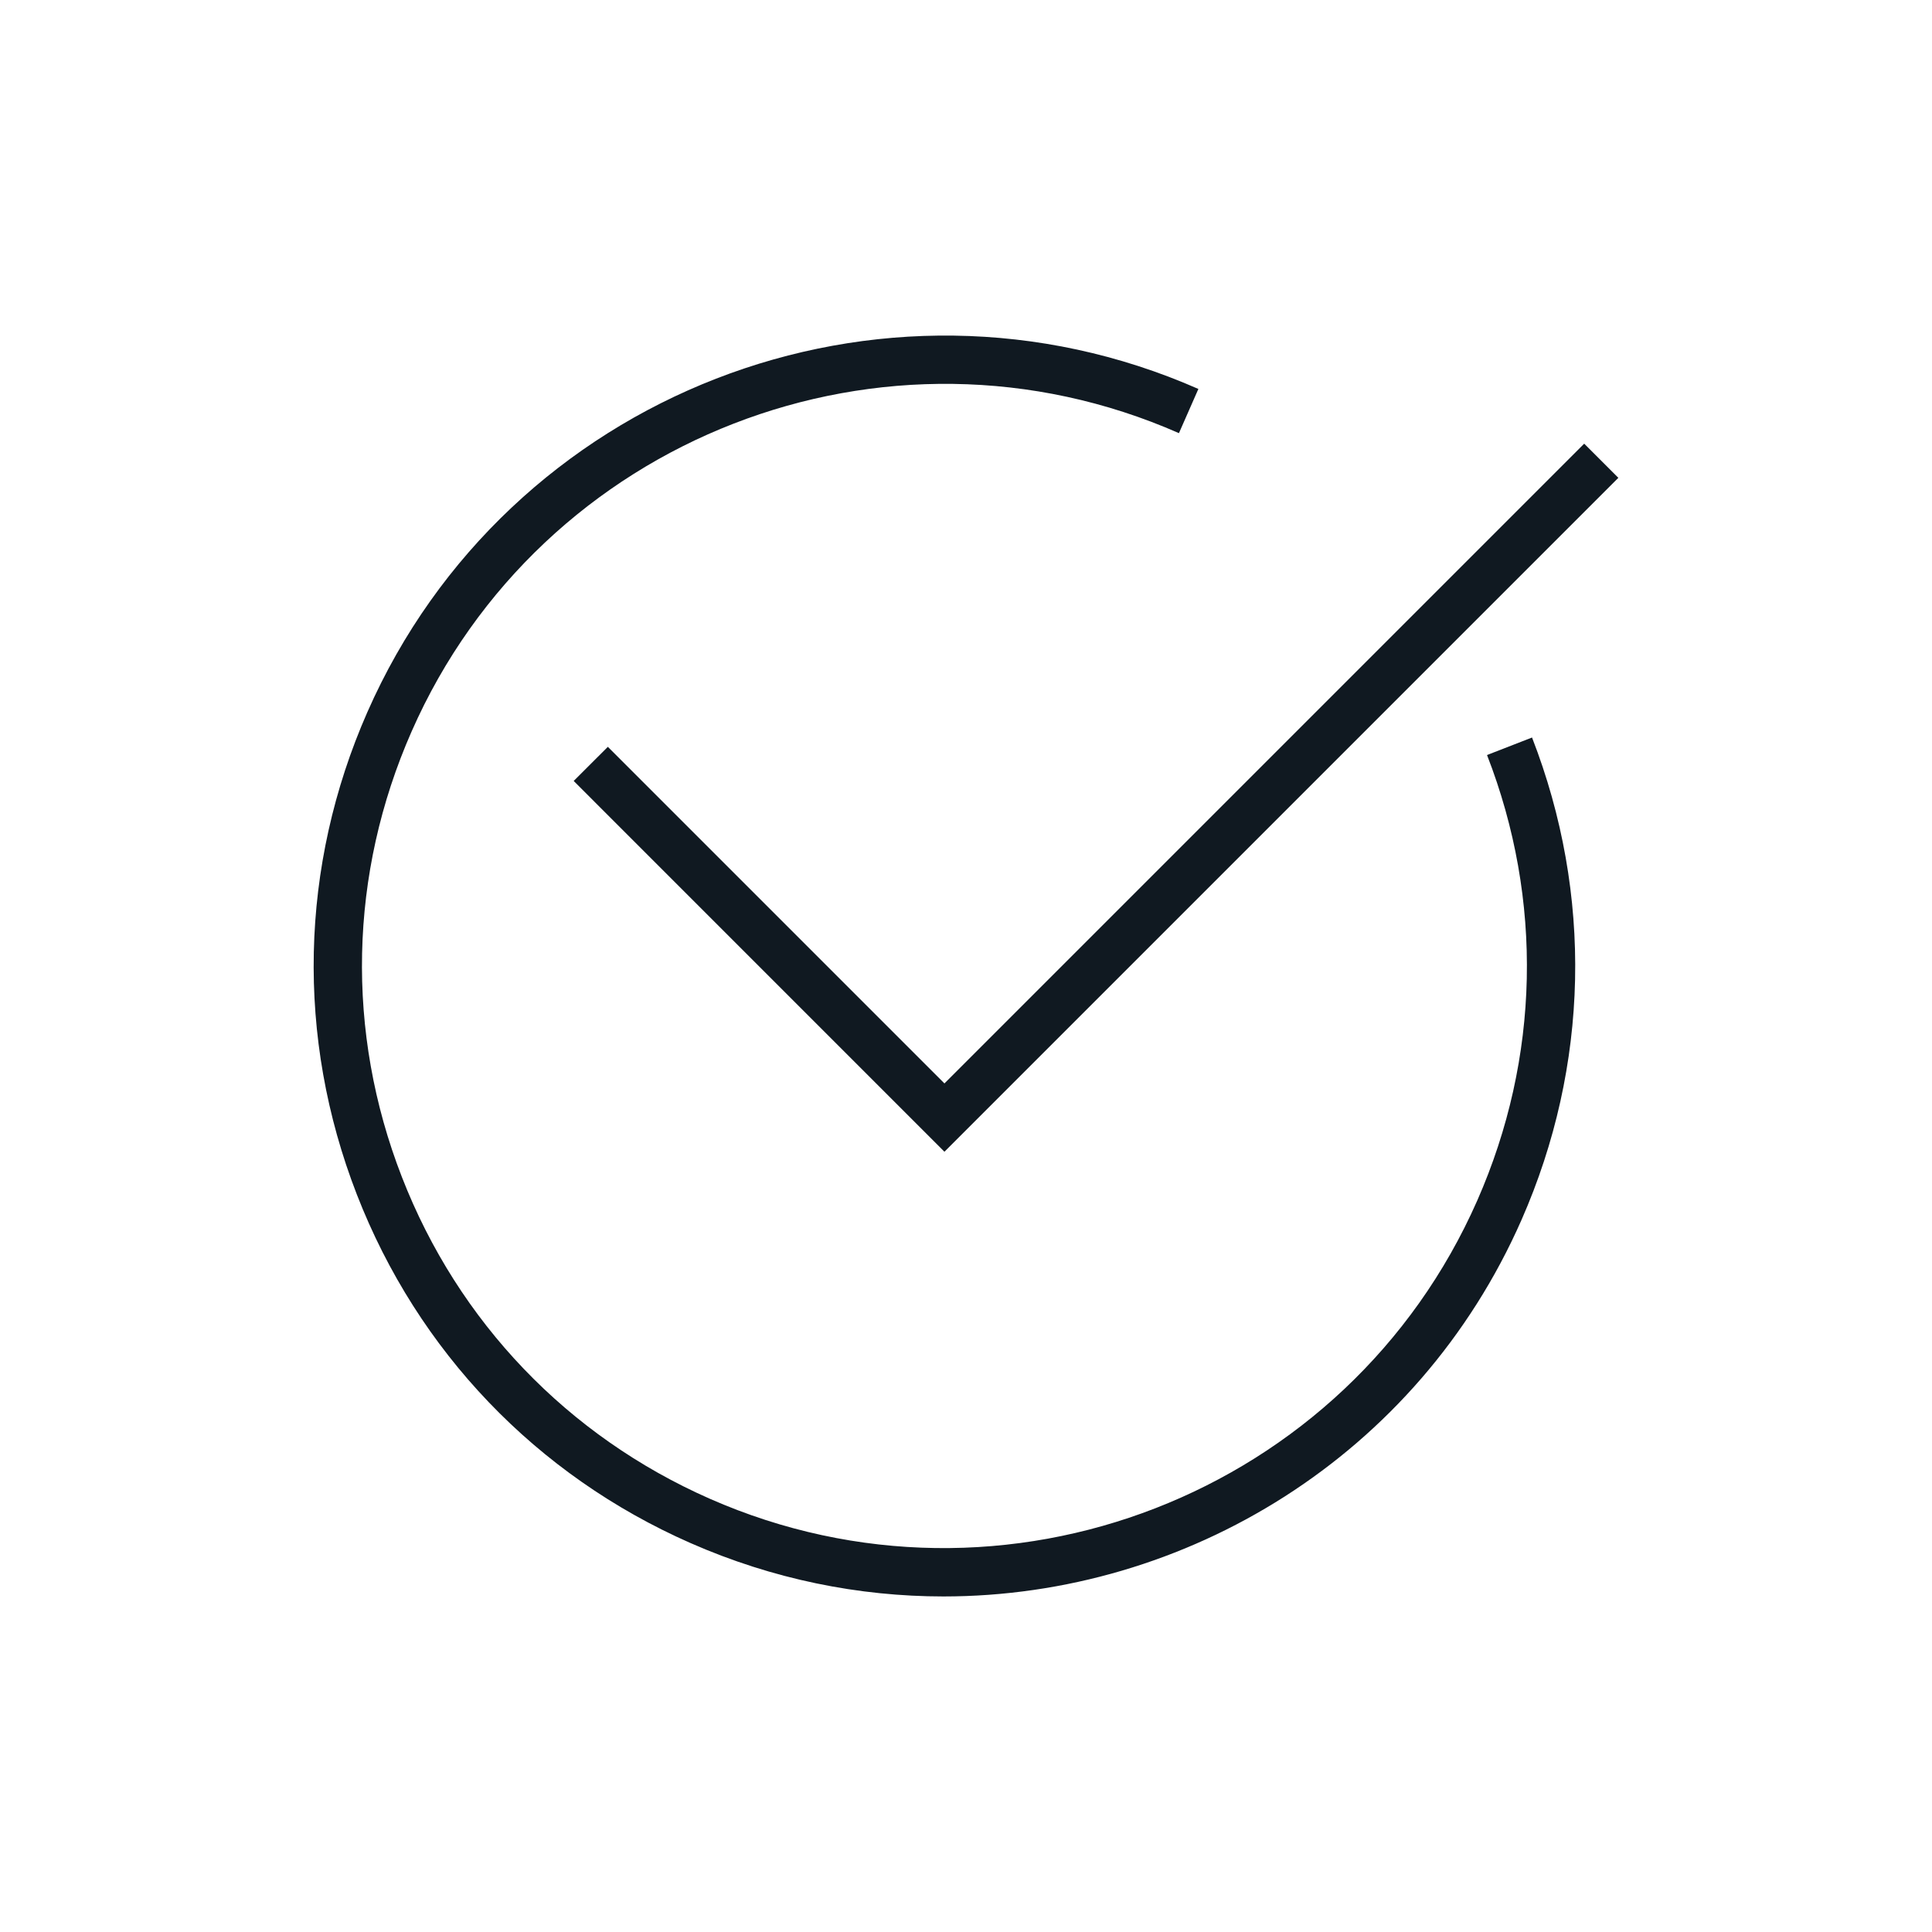
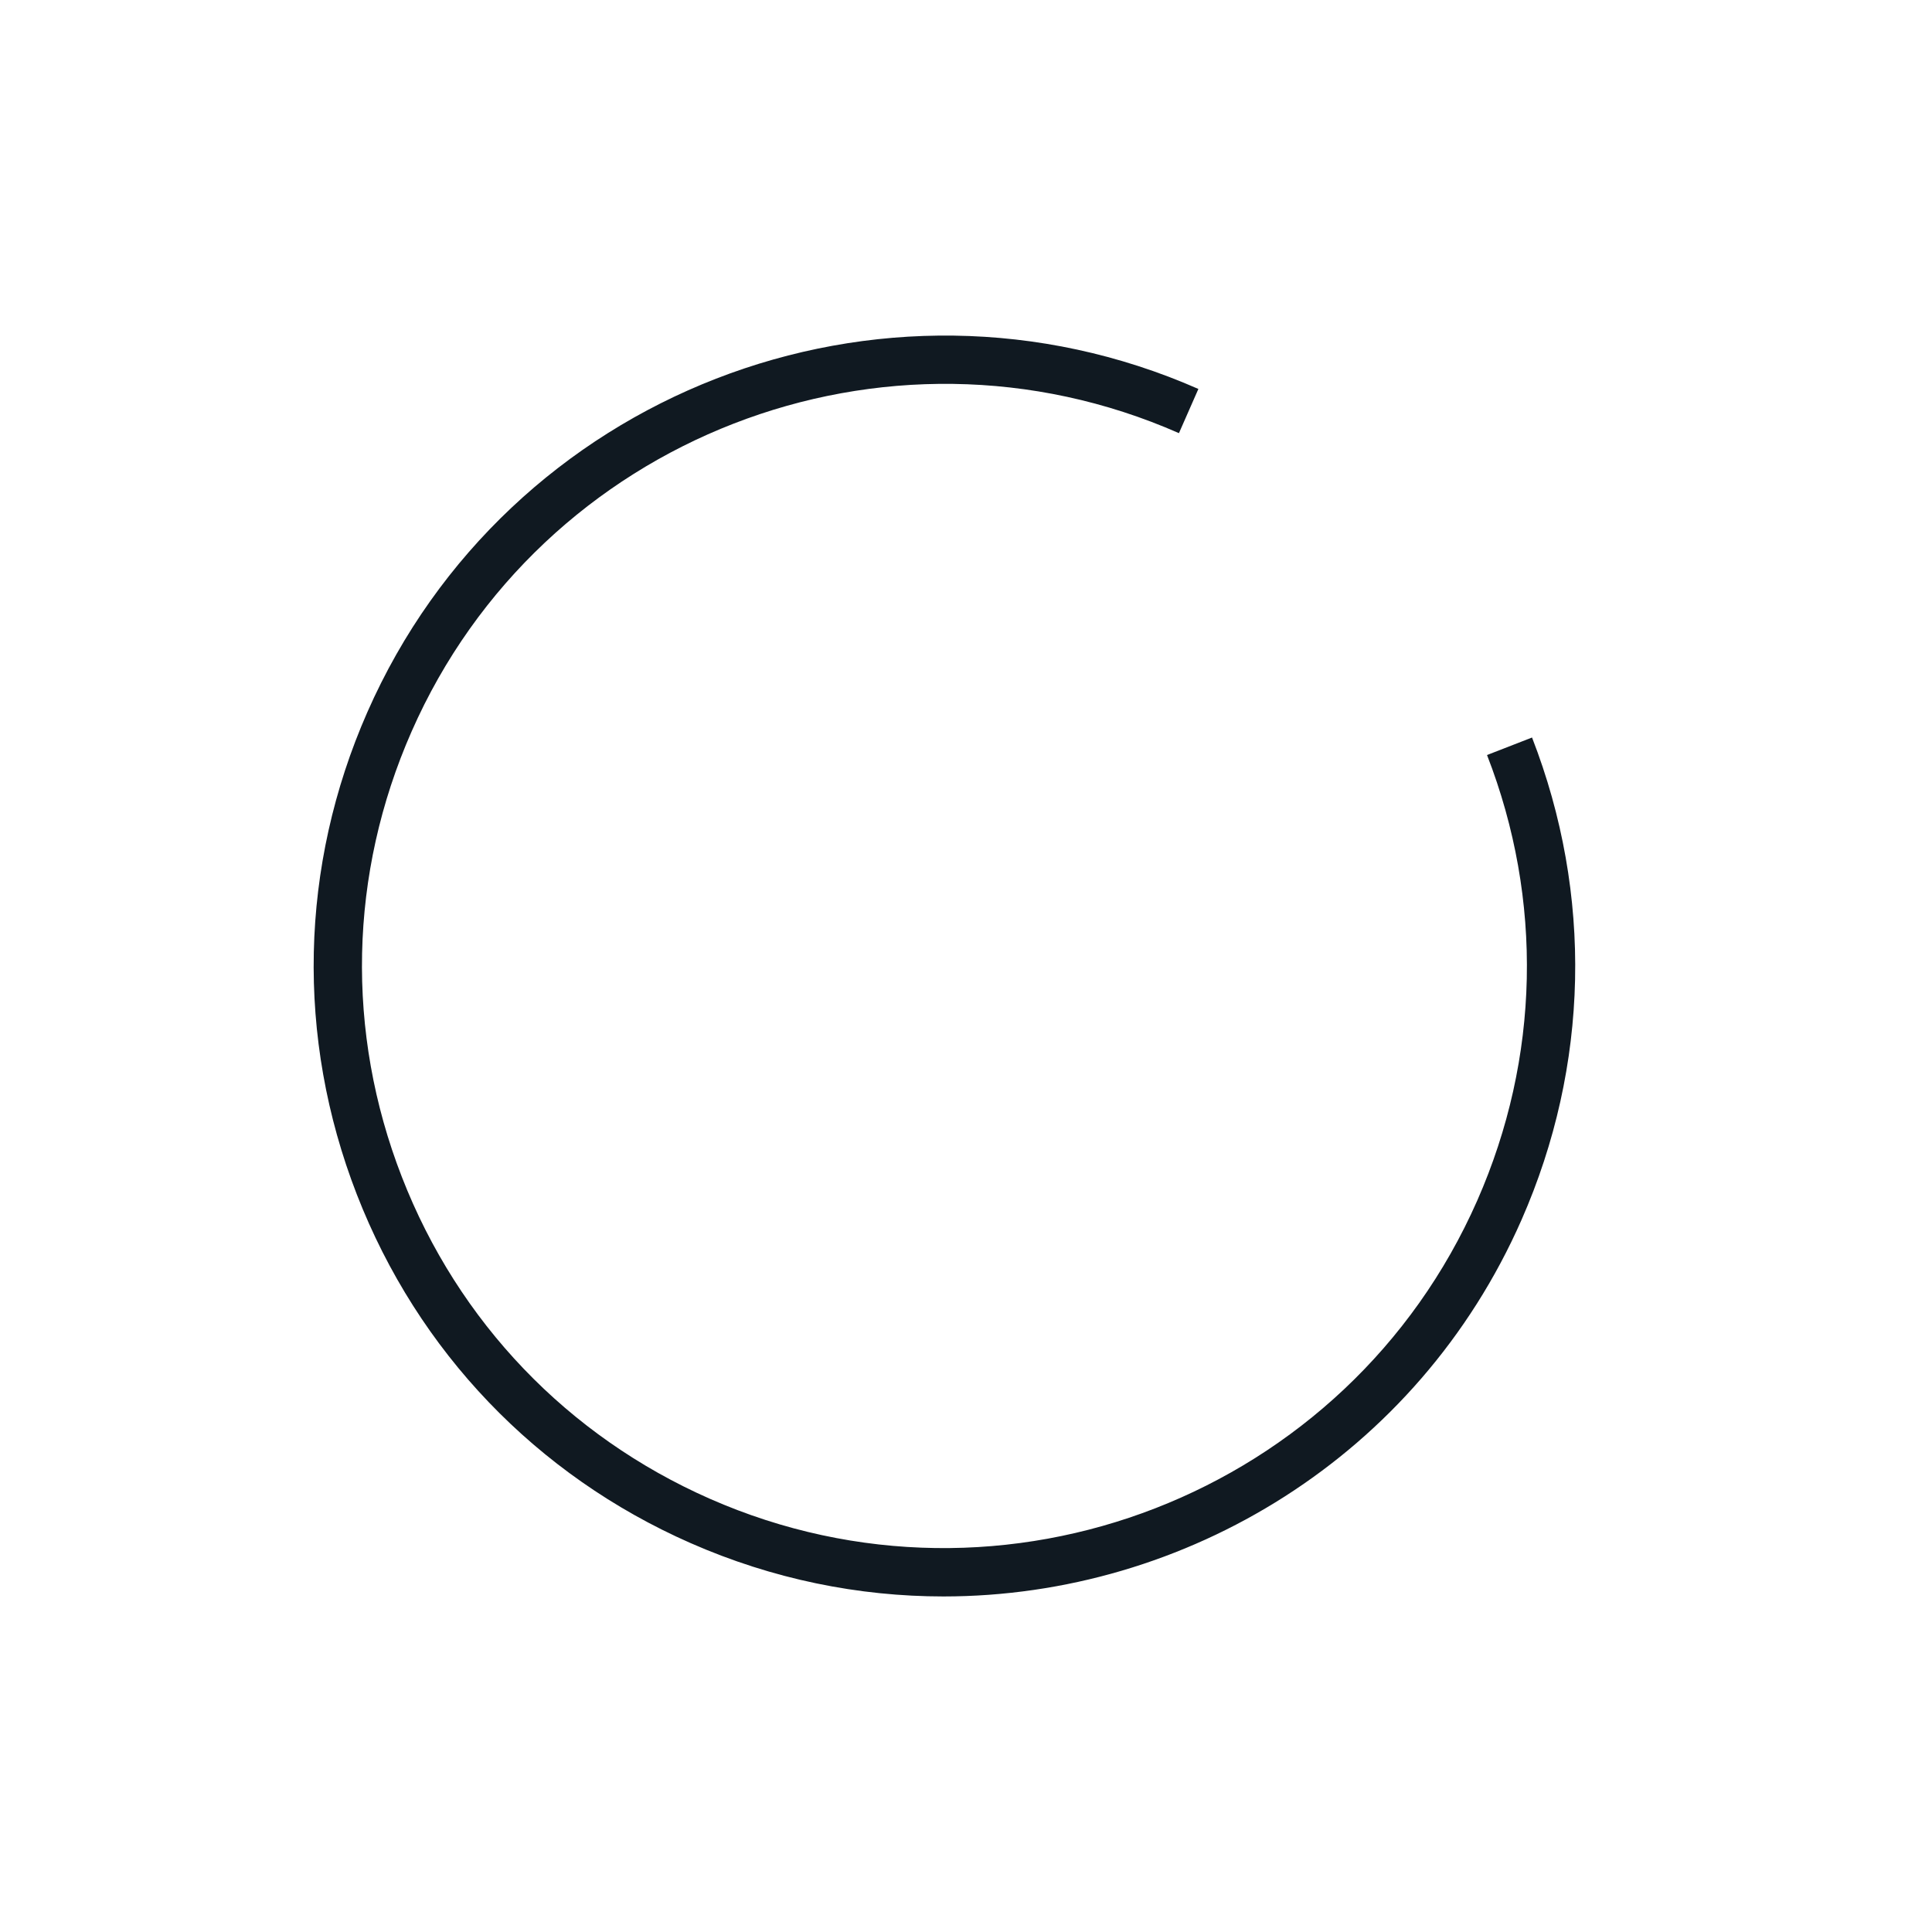
<svg xmlns="http://www.w3.org/2000/svg" id="Camada_1" viewBox="0 0 500 500">
  <defs>
    <style>.cls-1{fill:#101921;}</style>
  </defs>
-   <polygon class="cls-1" points="244.42 298.07 148.47 202.11 157.31 193.28 244.42 280.39 409.99 114.82 418.83 123.66 244.42 298.07" />
  <path class="cls-1" d="m244.19,413.16c-21.92,0-44.17-4.44-65.49-13.82-39.89-17.55-70.56-49.59-86.35-90.21-15.79-40.62-14.82-84.96,2.73-124.85,36.24-82.35,132.71-119.85,215.06-83.62l-5.03,11.44c-76.04-33.46-165.13,1.17-198.59,77.21-16.21,36.83-17.11,77.78-2.52,115.28,14.58,37.51,42.9,67.09,79.73,83.3,76.04,33.46,165.12-1.18,198.59-77.21,16.21-36.83,17.11-77.78,2.52-115.28l11.65-4.53c15.79,40.62,14.82,84.96-2.73,124.85-26.86,61.03-86.81,97.43-149.57,97.44Z" />
</svg>